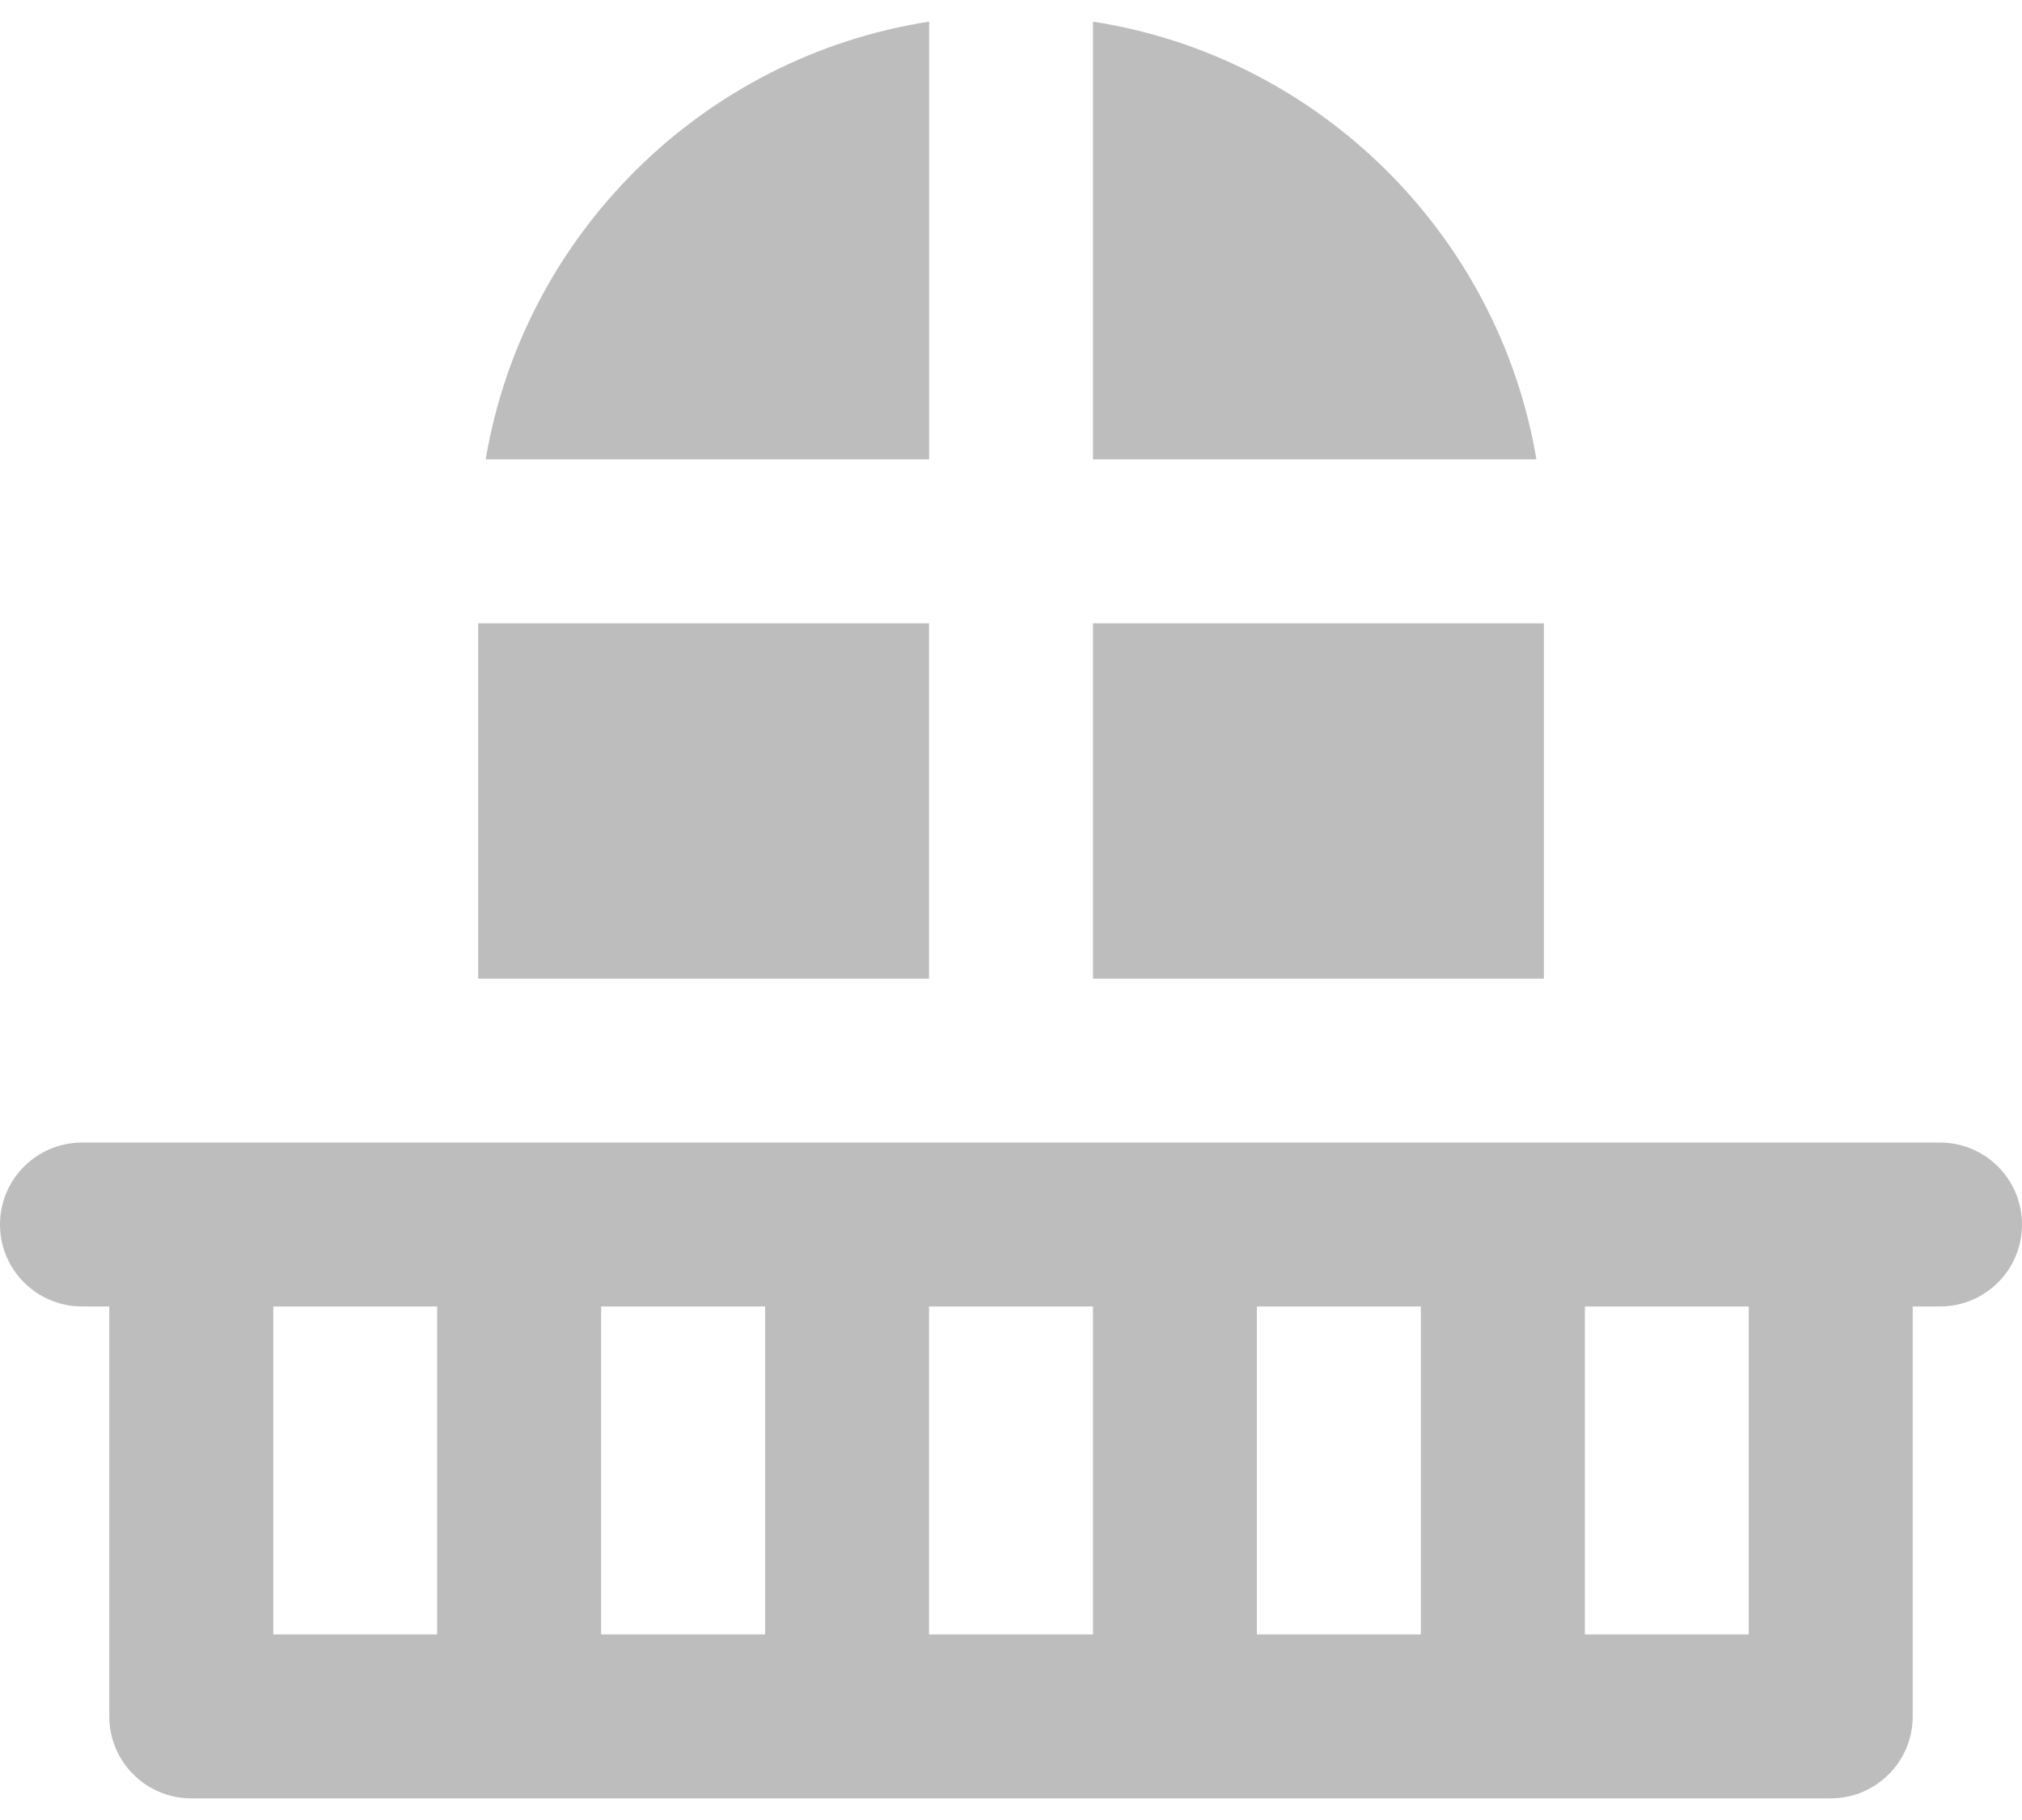
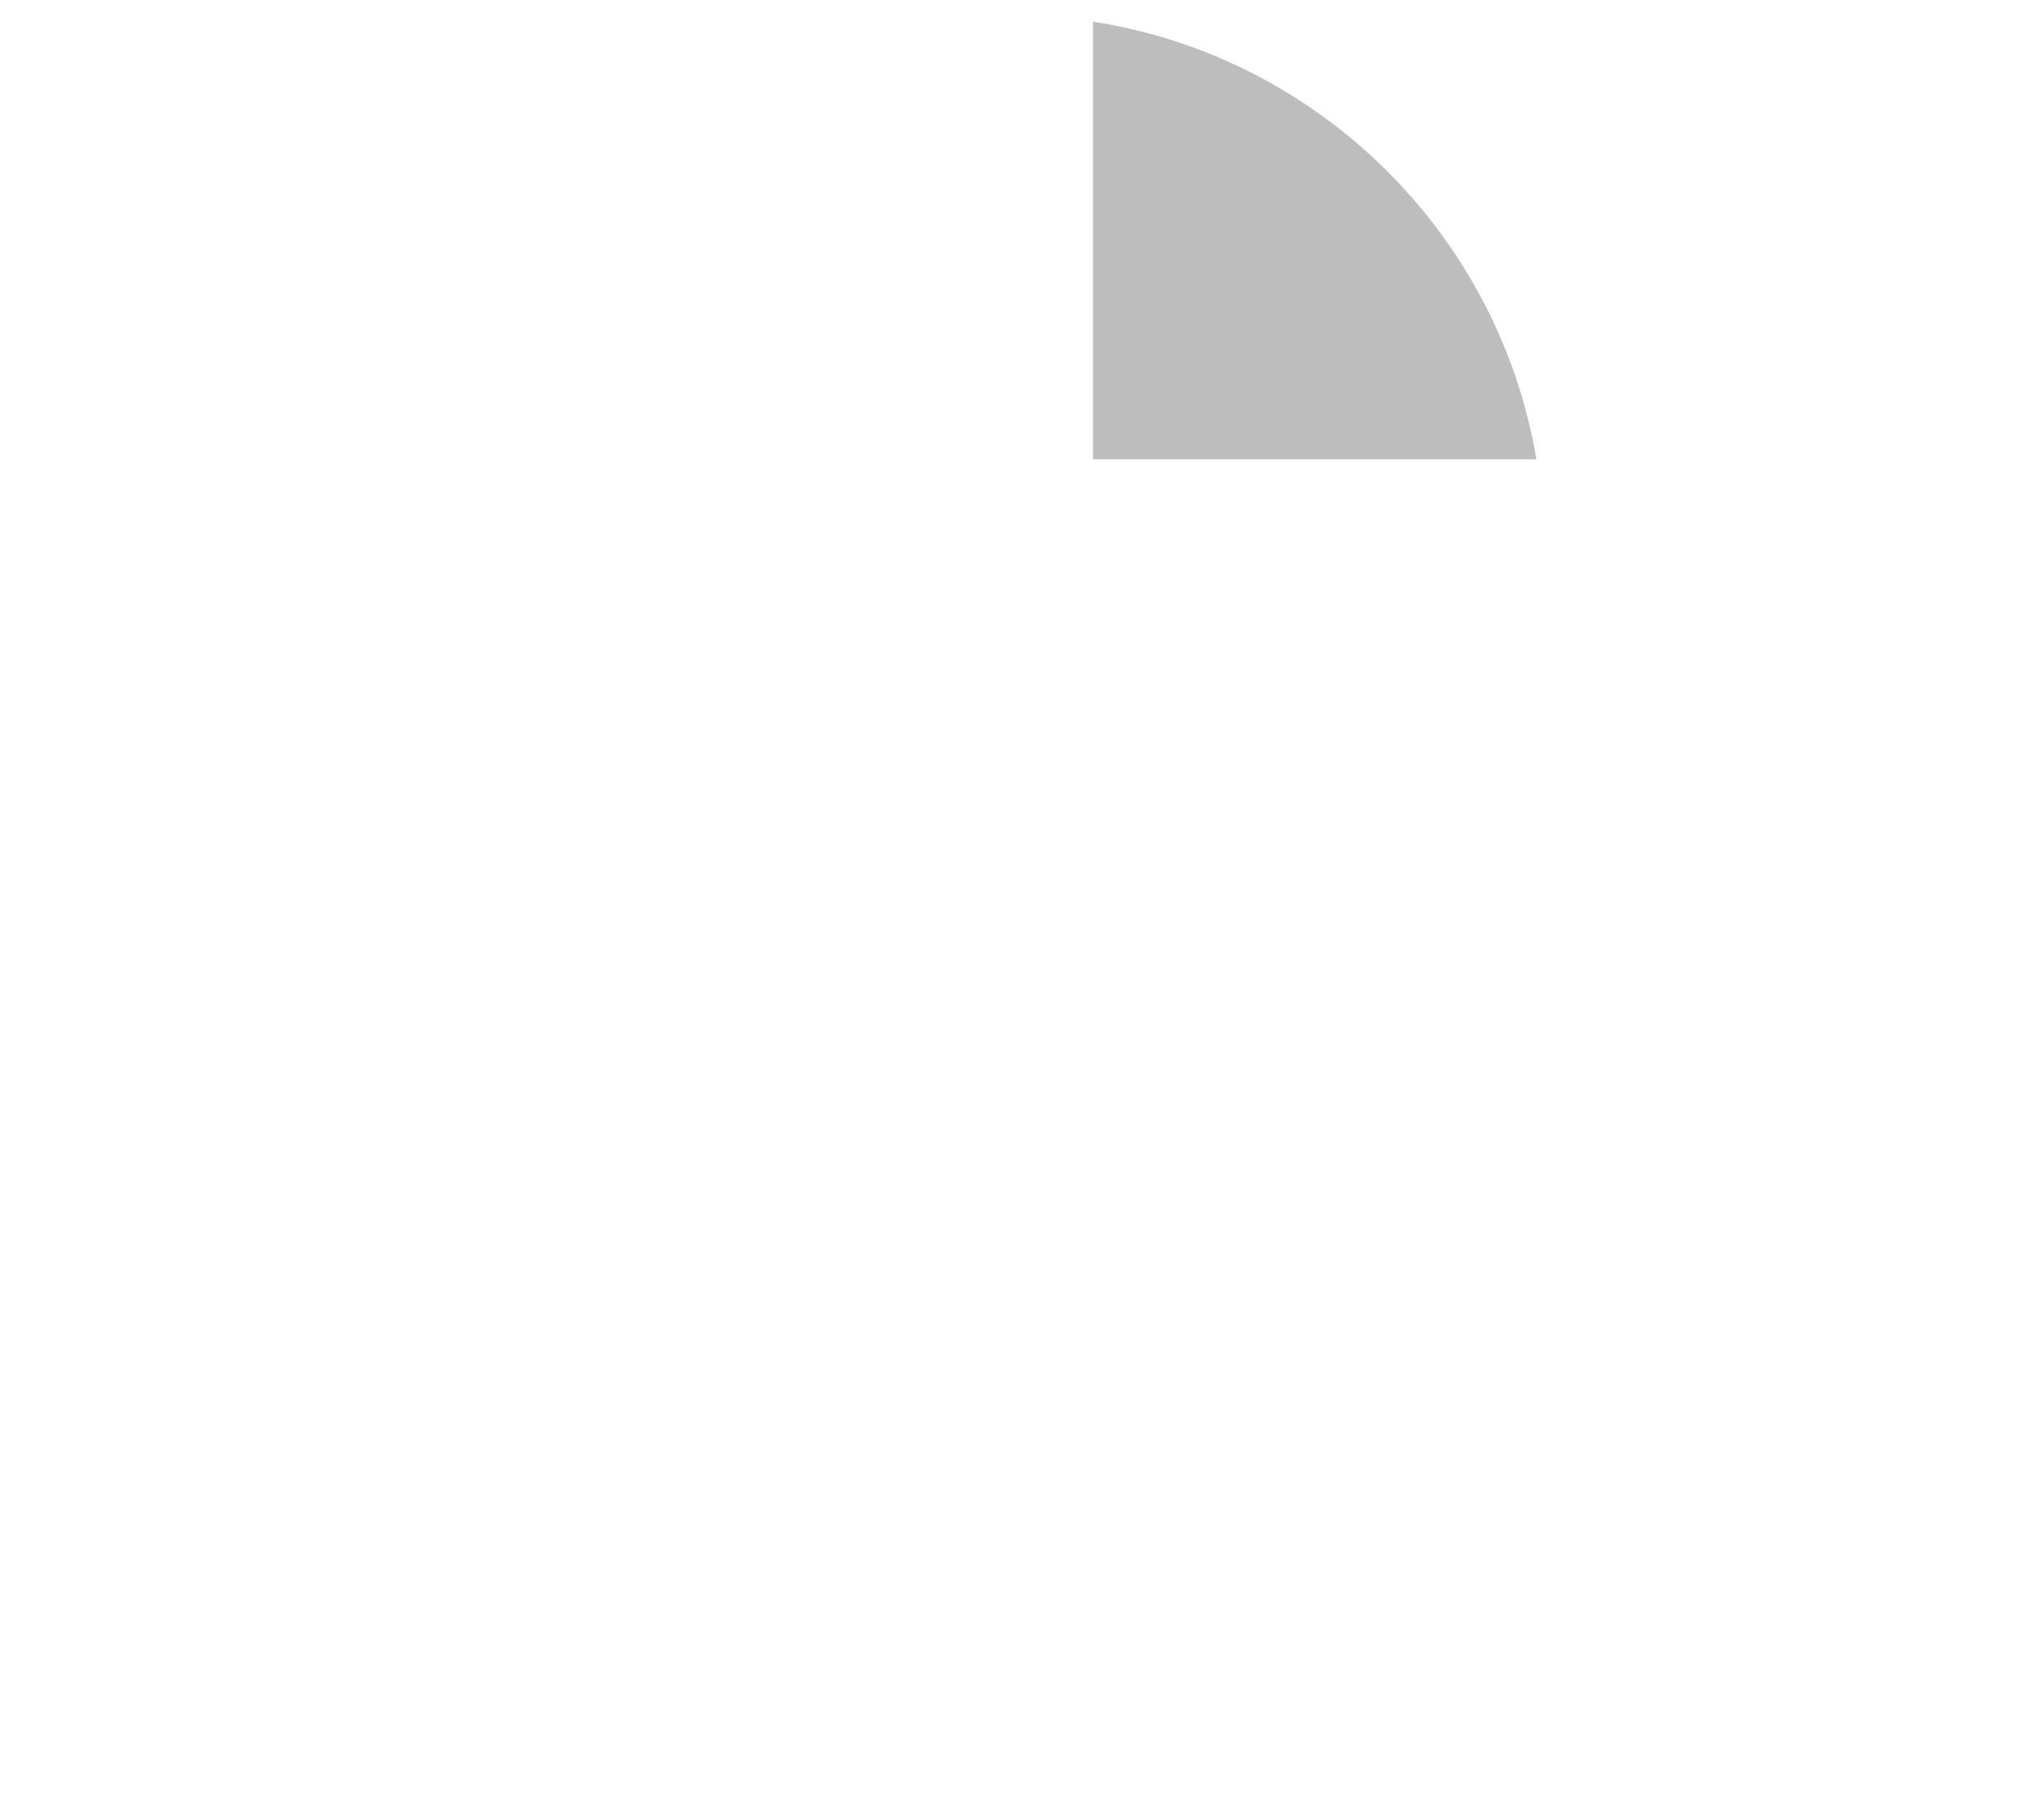
<svg xmlns="http://www.w3.org/2000/svg" width="20" height="18" viewBox="0 0 20 18" fill="none">
-   <path d="M9.189 6.165H4.73V9.679H9.189V6.165Z" fill="#BDBDBD" />
-   <path d="M4.804 4.543H9.19V0.214C6.954 0.561 5.179 2.317 4.804 4.543Z" fill="#BDBDBD" />
  <path d="M10.811 0.214V4.543H15.197C14.822 2.317 13.046 0.561 10.811 0.214Z" fill="#BDBDBD" />
-   <path d="M15.271 6.165H10.811V9.679H15.271V6.165Z" fill="#BDBDBD" />
-   <path d="M19.189 11.3H18.108H16.892H16.081H15.27H14.865H11.622H10.811H10H9.189H8.378H5.135H4.73H3.919H3.108H1.892H0.811C0.363 11.3 0 11.663 0 12.111C0 12.558 0.363 12.921 0.811 12.921H1.081V16.976C1.081 17.423 1.444 17.786 1.892 17.786H5.135H8.378H11.622H14.865H18.108C18.556 17.786 18.919 17.423 18.919 16.976V12.921H19.189C19.637 12.921 20 12.559 20 12.111C20 11.663 19.637 11.3 19.189 11.3ZM4.324 13.53V14.34V16.165H2.703V12.921H3.108H3.919H4.324V13.53H4.324ZM7.568 13.53V14.34V16.165H5.946V14.34V13.53V12.921H7.568V13.53ZM10.811 13.53V14.34V16.165H9.189V14.34V13.53V12.921H10H10.811V13.53ZM14.054 13.53V14.34V16.165H12.432V14.34V13.53V12.921H14.054V13.53ZM17.297 16.165H15.676V14.34V13.53V12.921H16.081H16.892H17.297V16.165H17.297Z" fill="#BDBDBD" />
</svg>